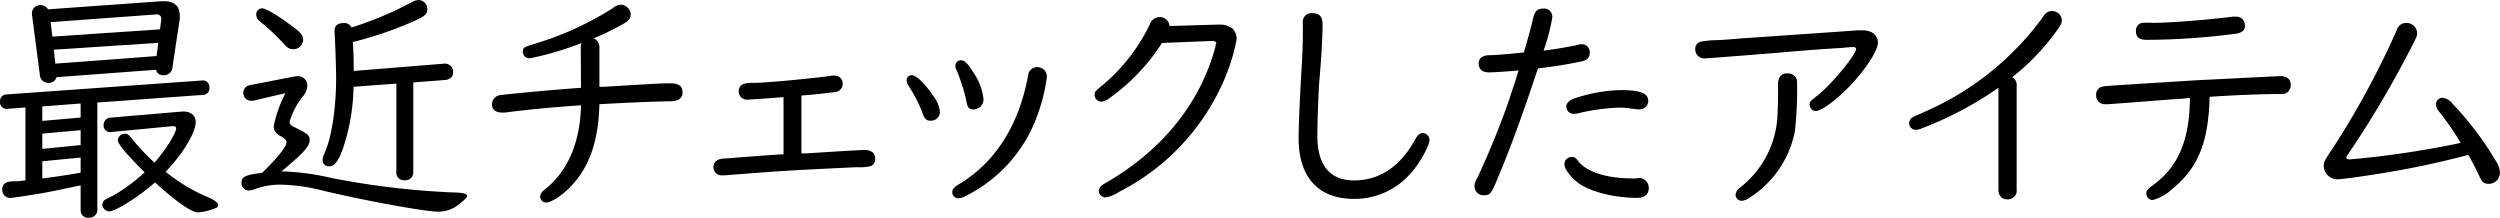
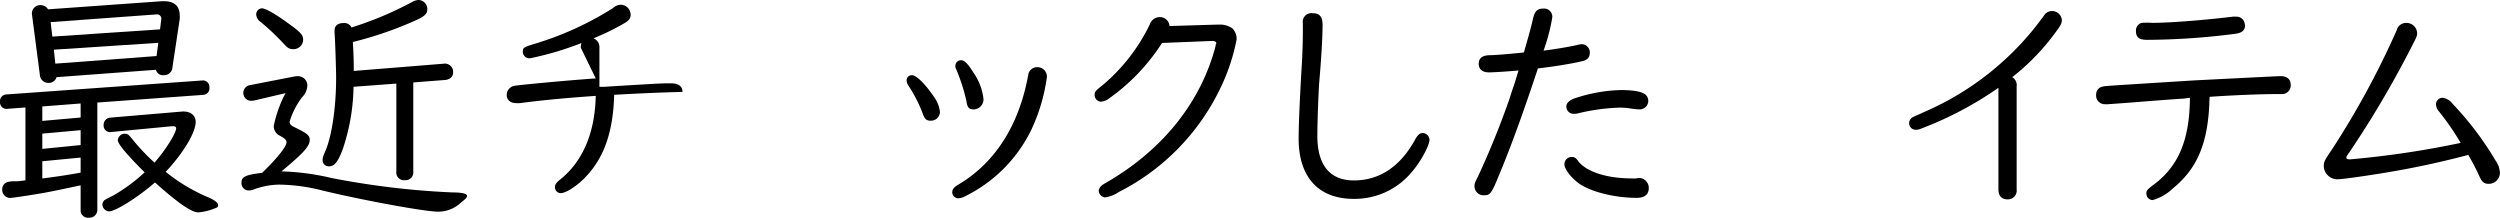
<svg xmlns="http://www.w3.org/2000/svg" width="345.71" height="30.12" viewBox="0 0 345.71 30.12">
  <defs>
    <style>.cls-1{isolation:isolate;}</style>
  </defs>
  <g id="レイヤー_2" data-name="レイヤー 2">
    <g id="レイヤー_1-2" data-name="レイヤー 1">
      <g id="グループ_330" data-name="グループ 330">
        <g id="新規会員登録" class="cls-1">
          <g class="cls-1">
            <path d="M.88,15.06a.91.91,0,0,1-.88-1,.92.92,0,0,1,.88-1l27.2-1.94a.91.91,0,0,1,.88,1,.9.9,0,0,1-.88,1L13.46,14.18V29.1a1.09,1.09,0,0,1-1.19,1,1,1,0,0,1-1.12-1V25.63c-4.73,1-4.73,1-7.44,1.43-1.13.17-2.11.31-2.28.31A1.1,1.1,0,0,1,.31,26.21a1,1,0,0,1,.64-1,2.84,2.84,0,0,1,1-.14c.48,0,.65,0,1.57-.14V14.86Zm6.94-4.39a1.09,1.09,0,0,1-1.12.79,1.16,1.16,0,0,1-1.19-1.13L4.42,2A1.15,1.15,0,0,1,5.64.71a1.17,1.17,0,0,1,1,.58L22.33.17h.38c1.39,0,2.14.68,2.14,1.94a2.86,2.86,0,0,1,0,.54l-1,6.63a1.16,1.16,0,0,1-1.19,1.12,1,1,0,0,1-1.09-.75Zm3.33,5.58V14.31l-5.3.41v2Zm0,3.81V18l-5.3.48v2.11Zm-5.3,4.62c2.38-.3,4.25-.61,5.3-.81V21.79l-5.3.51Zm16.45-22A.59.59,0,0,0,21.59,2h-.07L7,3.06l.24,2,14.89-1ZM7.45,6.87l.2,1.93,14-1.05.24-1.83Zm17.67,8.56c1.16-.1,1.94.48,1.94,1.43,0,1.46-1.73,4.35-4.15,6.9a24.35,24.35,0,0,0,5.92,3.54c.85.37,1.33.75,1.33,1.05s-.17.38-.51.48a7.52,7.52,0,0,1-2.22.54c-.95,0-2.85-1.32-6-4.14-2.28,2-5.44,4-6.36,4a1,1,0,0,1-.91-.92.83.83,0,0,1,.3-.64,11.64,11.64,0,0,1,1.16-.61A23.28,23.28,0,0,0,20,23.83c-2.52-2.51-3.71-3.94-3.71-4.45a1,1,0,0,1,.88-.89c.51,0,.58.07,1.33,1a29.21,29.21,0,0,0,2.86,3c1.49-1.67,3-4.08,3-4.76,0-.21-.24-.31-.64-.27l-8.5.81a.9.9,0,0,1-.89-1,1,1,0,0,1,.89-1Z" />
            <path d="M40.53,10.61a3.5,3.5,0,0,1,.57-.07,1.28,1.28,0,0,1,1.4,1.26,2.41,2.41,0,0,1-.71,1.63,10.5,10.5,0,0,0-1.74,3.4c0,.34.17.54.78.81,1.67.82,2,1.09,2,1.7,0,.89-.88,1.84-3.91,4.36a33.62,33.62,0,0,1,6.9.91,111.93,111.93,0,0,0,16.76,2c1.43,0,2,.2,2,.47s-.27.48-.91,1a4.53,4.53,0,0,1-3.1,1.19c-1.83,0-10.5-1.6-16-2.93a25.25,25.25,0,0,0-5.95-.81,10.54,10.54,0,0,0-3.64.71,2,2,0,0,1-.58.1,1,1,0,0,1-1-1.12c0-.78.58-1.05,2.85-1.32,2-1.94,3.37-3.61,3.37-4.22,0-.31-.2-.51-.85-.88a1.5,1.5,0,0,1-.92-1.36,17,17,0,0,1,1.63-4.56l-4.25,1a3.34,3.34,0,0,1-.51.06,1.09,1.09,0,0,1-.13-2.17Zm-.24-7.07c1.36,1,1.63,1.35,1.63,2A1.34,1.34,0,0,1,40.59,6.8c-.57,0-.81-.14-1.42-.82A31.69,31.69,0,0,0,36,3,1.28,1.28,0,0,1,35.43,2a.83.83,0,0,1,.81-.85C36.82,1.19,38.32,2.07,40.29,3.54ZM48.89,12a28.18,28.18,0,0,1-1.46,8.53C46.78,22.34,46.24,23,45.52,23a.85.85,0,0,1-.91-.82c0-.31,0-.41.37-1.26.92-2.11,1.5-6.15,1.5-10.13,0-1.29-.14-5.34-.21-6.22a1.76,1.76,0,0,1,0-.38c0-.64.47-1,1.22-1a1.1,1.1,0,0,1,1.12.61A48.26,48.26,0,0,0,57,.27,1.91,1.91,0,0,1,57.9,0a1.25,1.25,0,0,1,1.19,1.29c0,.58-.31.92-1.46,1.46a51.18,51.18,0,0,1-8.84,3.06c.1,1.46.13,2.55.13,4l12.41-1A1.14,1.14,0,0,1,62.66,10c0,.62-.44,1-1.12,1.06l-4.39.34V23.73A1.08,1.08,0,0,1,56,24.92a1.06,1.06,0,0,1-1.19-1.19V11.56Z" />
-             <path d="M80.31,6.59a1.91,1.91,0,0,1,.1-.64A43.12,43.12,0,0,1,73.3,8.06a.91.91,0,0,1-1-.89c0-.58.1-.64,1.66-1.12A43.65,43.65,0,0,0,84.76,1.12,1.72,1.72,0,0,1,85.85.65,1.41,1.41,0,0,1,87.21,2c0,.52-.21.82-.85,1.2a33.68,33.68,0,0,1-4.29,2.1,1.29,1.29,0,0,1,.82,1.29V12l.71,0c7.82-.48,8-.48,9.12-.48s1.66.41,1.66,1.19a1.09,1.09,0,0,1-.85,1.19,4.46,4.46,0,0,1-1.19.11c-2.62.06-5.91.2-9.45.4-.14,5.27-1.46,8.88-4.18,11.6-1.22,1.19-2.55,2-3.23,2a.82.82,0,0,1-.78-.82c0-.34.17-.61.64-1,3.2-2.51,4.9-6.53,5-11.63-4.12.28-7.62.62-10.47,1a3.14,3.14,0,0,1-.51,0c-.82,0-1.33-.44-1.33-1.12a1.31,1.31,0,0,1,1.22-1.3c1.91-.23,7.41-.74,11.09-1Z" />
-             <path d="M108,13.46c-2.82.21-4.32.31-4.56.31a1.14,1.14,0,0,1-1.29-1.12,1.08,1.08,0,0,1,.71-1.06,4.21,4.21,0,0,1,1.33-.13c1.67,0,8.33-.62,10.88-1a1.93,1.93,0,0,1,.34,0,1.07,1.07,0,0,1,1.12,1.12,1.13,1.13,0,0,1-1.09,1.15c-1,.14-3.13.38-4.62.48v8l.64,0c4.8-.3,7.48-.47,8.13-.47.88,0,1.43.44,1.43,1.19a1,1,0,0,1-.79,1.08,6.86,6.86,0,0,1-1.76.11c-9.25.44-9.86.47-18.19,1.12a1.6,1.6,0,0,1-.34,0,1.13,1.13,0,0,1-.31-2.24c.17-.07.17-.07.89-.1,1.77-.14,3.87-.31,6.42-.48l1-.07.41,0V13.43Z" />
+             <path d="M80.31,6.59a1.91,1.91,0,0,1,.1-.64A43.12,43.12,0,0,1,73.3,8.06a.91.91,0,0,1-1-.89c0-.58.1-.64,1.66-1.12A43.65,43.65,0,0,0,84.76,1.12,1.72,1.72,0,0,1,85.85.65,1.41,1.41,0,0,1,87.21,2c0,.52-.21.82-.85,1.2a33.68,33.68,0,0,1-4.29,2.1,1.29,1.29,0,0,1,.82,1.29V12l.71,0c7.82-.48,8-.48,9.12-.48s1.66.41,1.66,1.19c-2.62.06-5.91.2-9.45.4-.14,5.27-1.46,8.88-4.18,11.6-1.22,1.19-2.55,2-3.23,2a.82.82,0,0,1-.78-.82c0-.34.17-.61.64-1,3.2-2.51,4.9-6.53,5-11.63-4.12.28-7.62.62-10.47,1a3.14,3.14,0,0,1-.51,0c-.82,0-1.33-.44-1.33-1.12a1.31,1.31,0,0,1,1.22-1.3c1.91-.23,7.41-.74,11.09-1Z" />
            <path d="M129.2,13.46a4.31,4.31,0,0,1,.78,2,1.24,1.24,0,0,1-1.29,1.23c-.58,0-.85-.24-1.12-1.06a19.52,19.52,0,0,0-2-3.87,1.38,1.38,0,0,1-.2-.65.7.7,0,0,1,.75-.71C126.79,10.44,128,11.69,129.2,13.46Zm15.57-2.82A25,25,0,0,1,142.59,18a20,20,0,0,1-9.21,9.18,2,2,0,0,1-.88.24.84.84,0,0,1-.82-.82c0-.37.21-.68.72-1,5.16-3,8.53-8.26,9.79-15.26a1.23,1.23,0,0,1,1.25-1.05A1.3,1.3,0,0,1,144.77,10.64Zm-10.1-.51A7.85,7.85,0,0,1,136,13.67a1.39,1.39,0,0,1-1.36,1.46c-.64,0-.88-.27-1-1.16a26.47,26.47,0,0,0-1.39-4.35.87.87,0,0,1-.14-.48.78.78,0,0,1,.78-.81C133.38,8.33,133.82,8.77,134.67,10.13Z" />
            <path d="M168.4,3.4l.48,0a3,3,0,0,1,1.56.54A2.15,2.15,0,0,1,171,5.17l0,.3a27.06,27.06,0,0,1-2.28,6.8,31.19,31.19,0,0,1-14,14.28,4.56,4.56,0,0,1-1.91.75,1,1,0,0,1-.88-.95,1.31,1.31,0,0,1,.58-.82c.1-.07.1-.07,1.08-.64C161,20.43,166.09,14,168.09,6.39a.4.4,0,0,0,0-.17A1.67,1.67,0,0,0,168.2,6c0-.17-.14-.27-.38-.34h-.13l-7,.28a27.62,27.62,0,0,1-7.28,7.64,2.07,2.07,0,0,1-1.15.48.93.93,0,0,1-.89-.92c0-.47.07-.54,1.3-1.53A25.37,25.37,0,0,0,159,3.37a1.45,1.45,0,0,1,1.3-1,1.31,1.31,0,0,1,1.42,1.23Z" />
            <path d="M182.89,3.43c0,1.57-.14,4.25-.48,8.2-.1,1.63-.24,5.2-.24,7.17,0,4.05,1.74,6.15,5.07,6.15,3.53,0,6.42-1.93,8.46-5.67.34-.62.65-.89,1.06-.89a1,1,0,0,1,.92.92c0,.81-1.26,3.13-2.49,4.52a10.25,10.25,0,0,1-8,3.67c-4.86,0-7.61-3-7.61-8.33,0-1.73.14-5,.37-9.11.17-2.41.24-4.93.21-6.9a1.19,1.19,0,0,1,1.36-1.33C182.48,1.83,182.89,2.31,182.89,3.43Z" />
            <path d="M212,2.55c.24-1,.58-1.36,1.4-1.36a1.13,1.13,0,0,1,1.26,1.19A26,26,0,0,1,213.45,7c1.47-.17,3.84-.58,4.66-.78a2.45,2.45,0,0,1,.65-.11,1.13,1.13,0,0,1,1.08,1.23c0,.58-.37,1-1.05,1.12-1.39.34-3.91.75-6.12,1-1.94,5.88-3.81,11.05-5.41,14.82-1,2.49-1.22,2.72-2,2.72a1.25,1.25,0,0,1-1.36-1.19c0-.4,0-.47.54-1.53a115.16,115.16,0,0,0,4.35-10.77c.17-.58.38-1.19.58-1.77s.31-1,.62-2c-1.26.13-3.51.27-4.08.27-.92,0-1.43-.44-1.43-1.19s.47-1.19,1.63-1.19c.68,0,3.13-.21,4.62-.38C211.41,4.89,211.72,3.77,212,2.55Zm14.56,22.06A1.37,1.37,0,0,1,228,26c0,.89-.58,1.36-1.67,1.36-3,0-6.32-.81-8-2-1.12-.82-2-2-2-2.65a1,1,0,0,1,1-1c.37,0,.58.1.92.58,1.12,1.46,3.94,2.38,7.38,2.38a3.28,3.28,0,0,0,.64,0ZM227.93,14a1.19,1.19,0,0,1-1.32,1.12c-.14,0-.31,0-1-.1a10.78,10.78,0,0,0-1.56-.14,27.89,27.89,0,0,0-5.78.78,1.59,1.59,0,0,1-.51.07,1,1,0,0,1-1.16-1c0-.44.34-.78.95-1.06a21.59,21.59,0,0,1,6.77-1.22C227,12.51,227.93,12.92,227.93,14Z" />
-             <path d="M259.69,5.88c0,1.12-1.66,3.64-3.87,6-1.94,2-3.95,3.47-4.73,3.47a.89.89,0,0,1-.85-.85c0-.41.07-.51,1.09-1.29,1.94-1.53,5.34-5.65,5.34-6.46,0-.14-.17-.24-.41-.24a10.3,10.3,0,0,0-1.33.1l-3.13.2c-1,.07-3.12.24-6.25.51-2.89.24-9.45.75-9.76.75a1.24,1.24,0,0,1-1.36-1.22,1,1,0,0,1,.78-1.09,11.33,11.33,0,0,1,1.87-.2c.89,0,2.59-.17,5-.34,1.22-.07,5.91-.41,10.47-.72l4.28-.3a3.23,3.23,0,0,1,.55,0C258.74,4.11,259.69,4.83,259.69,5.88Zm-11.35,4.86c.17.27.17.41.17,1.29a50.07,50.07,0,0,1-.31,6.16,14.12,14.12,0,0,1-6.36,9.21,2,2,0,0,1-1,.37A.87.87,0,0,1,240,27a1.3,1.3,0,0,1,.41-.88l.75-.62a13.43,13.43,0,0,0,4.55-8.5c.11-1,.17-2.65.17-5.1a2.21,2.21,0,0,1,.11-1,1.15,1.15,0,0,1,1.19-.75A1.28,1.28,0,0,1,248.34,10.74Z" />
            <path d="M276.35,12.14a48.79,48.79,0,0,1-10.6,5.61,2,2,0,0,1-.82.2A.92.92,0,0,1,264,17a1,1,0,0,1,.48-.78c.13-.07.13-.07,1.8-.82A39.81,39.81,0,0,0,282.68,2.11a1.27,1.27,0,0,1,1.05-.58,1.35,1.35,0,0,1,1.39,1.22c0,.45-.13.72-.71,1.5a31.13,31.13,0,0,1-6.15,6.42,1.27,1.27,0,0,1,.61,1.26V26.18a1.22,1.22,0,0,1-1.26,1.39c-.82,0-1.26-.51-1.26-1.39Z" />
            <path d="M302,13.63c-2.59.17-5.14.38-7.72.58l-2.75.2a1.73,1.73,0,0,1-.41,0,1.2,1.2,0,0,1-1.26-1.29,1.11,1.11,0,0,1,1-1.16c.24-.07.24-.07,12.69-.85,7.44-.37,11.38-.58,11.83-.58.88,0,1.39.44,1.39,1.19a1.2,1.2,0,0,1-1.26,1.29h-.88c-1.8,0-5.68.14-9.08.38-.13,6.15-1.56,9.79-5.06,12.65a6.59,6.59,0,0,1-2.83,1.63.9.9,0,0,1-.85-.89c0-.47.07-.54,1.33-1.49,3.23-2.55,4.66-6.19,4.69-11.77Zm8.46-10.2c0,.72-.37,1.09-1.26,1.23a97.69,97.69,0,0,1-12.27.85c-1.12,0-1.56-.34-1.56-1.23a1.08,1.08,0,0,1,.81-1.12,11,11,0,0,1,1.46,0c2.38,0,7.24-.38,11.09-.85a2.31,2.31,0,0,1,.47,0A1.13,1.13,0,0,1,310.42,3.43Z" />
            <path d="M329.12,24c-2.72.44-5.27.78-5.68.78a1.89,1.89,0,0,1-2.1-1.77c0-.65.07-.78,1.25-2.52a117,117,0,0,0,8.84-16.32,1.33,1.33,0,0,1,1.3-1,1.47,1.47,0,0,1,1.52,1.39c0,.38-.06.55-.54,1.46a138.75,138.75,0,0,1-8.87,15.1c-.31.44-.38.54-.38.68s.17.24.48.24a127.38,127.38,0,0,0,15.33-2.28,36,36,0,0,0-3-4.35,1.57,1.57,0,0,1-.41-1,.91.91,0,0,1,.89-.89,2.07,2.07,0,0,1,1.42.85,43.45,43.45,0,0,1,5.92,7.82,3.1,3.1,0,0,1,.61,1.74,1.54,1.54,0,0,1-1.56,1.49c-.61,0-.92-.24-1.26-1a31.27,31.27,0,0,0-1.56-3A121.82,121.82,0,0,1,329.12,24Z" />
          </g>
        </g>
      </g>
    </g>
  </g>
</svg>